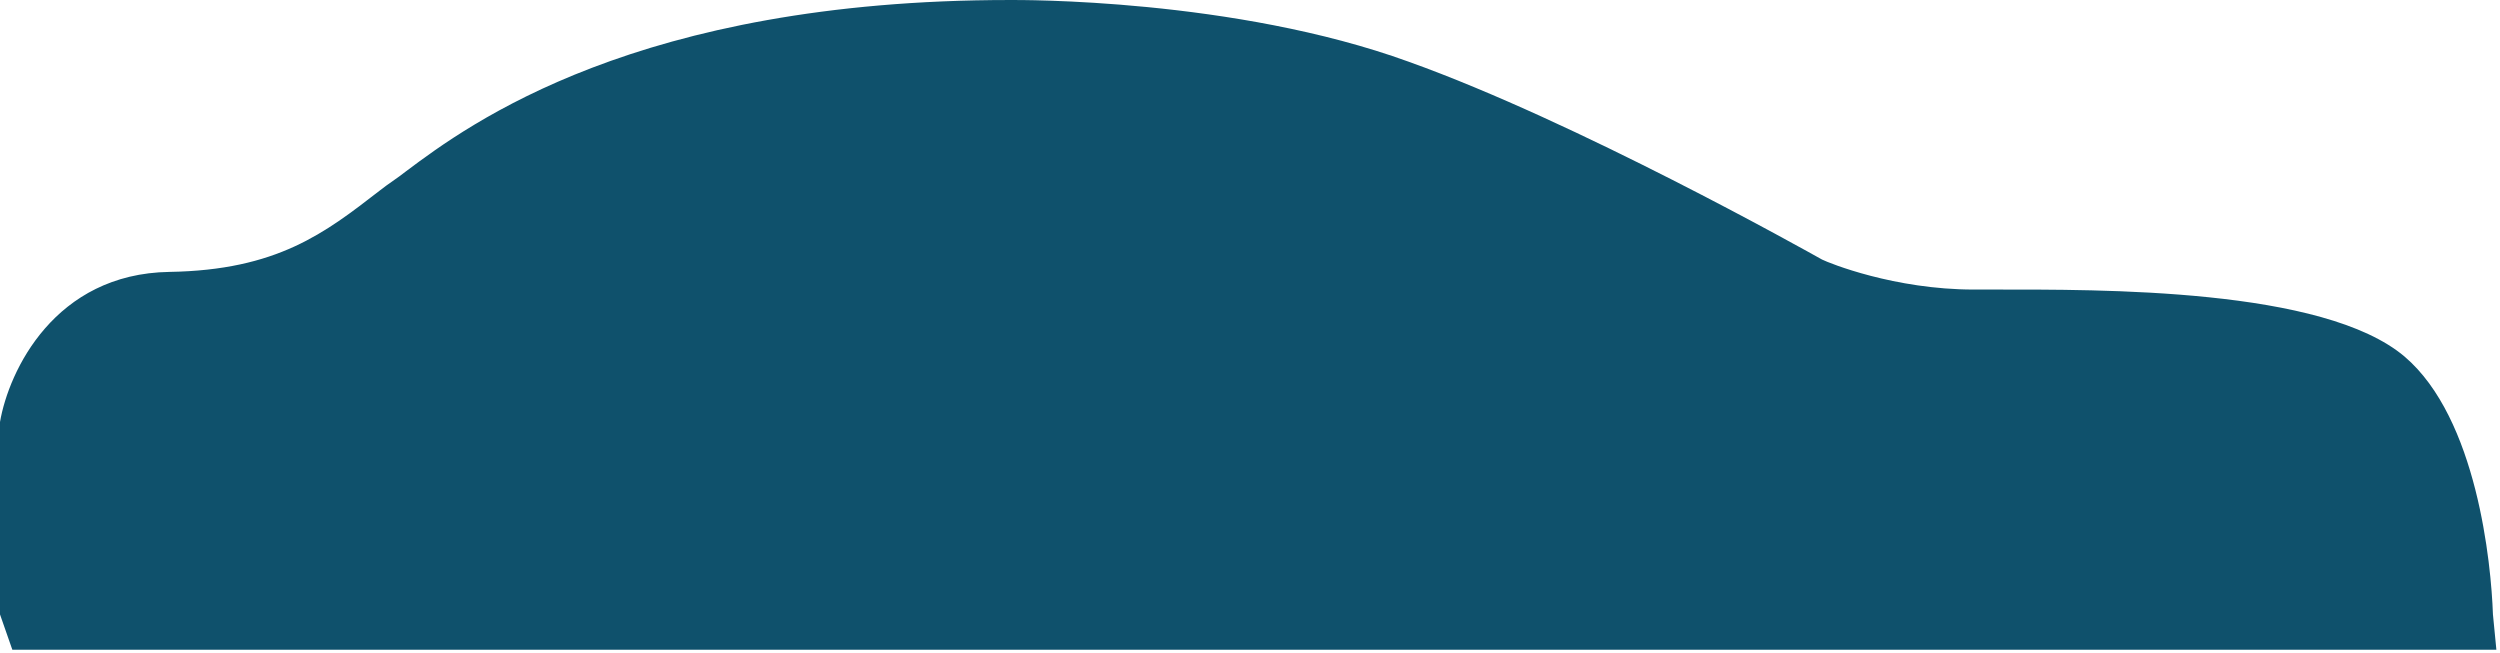
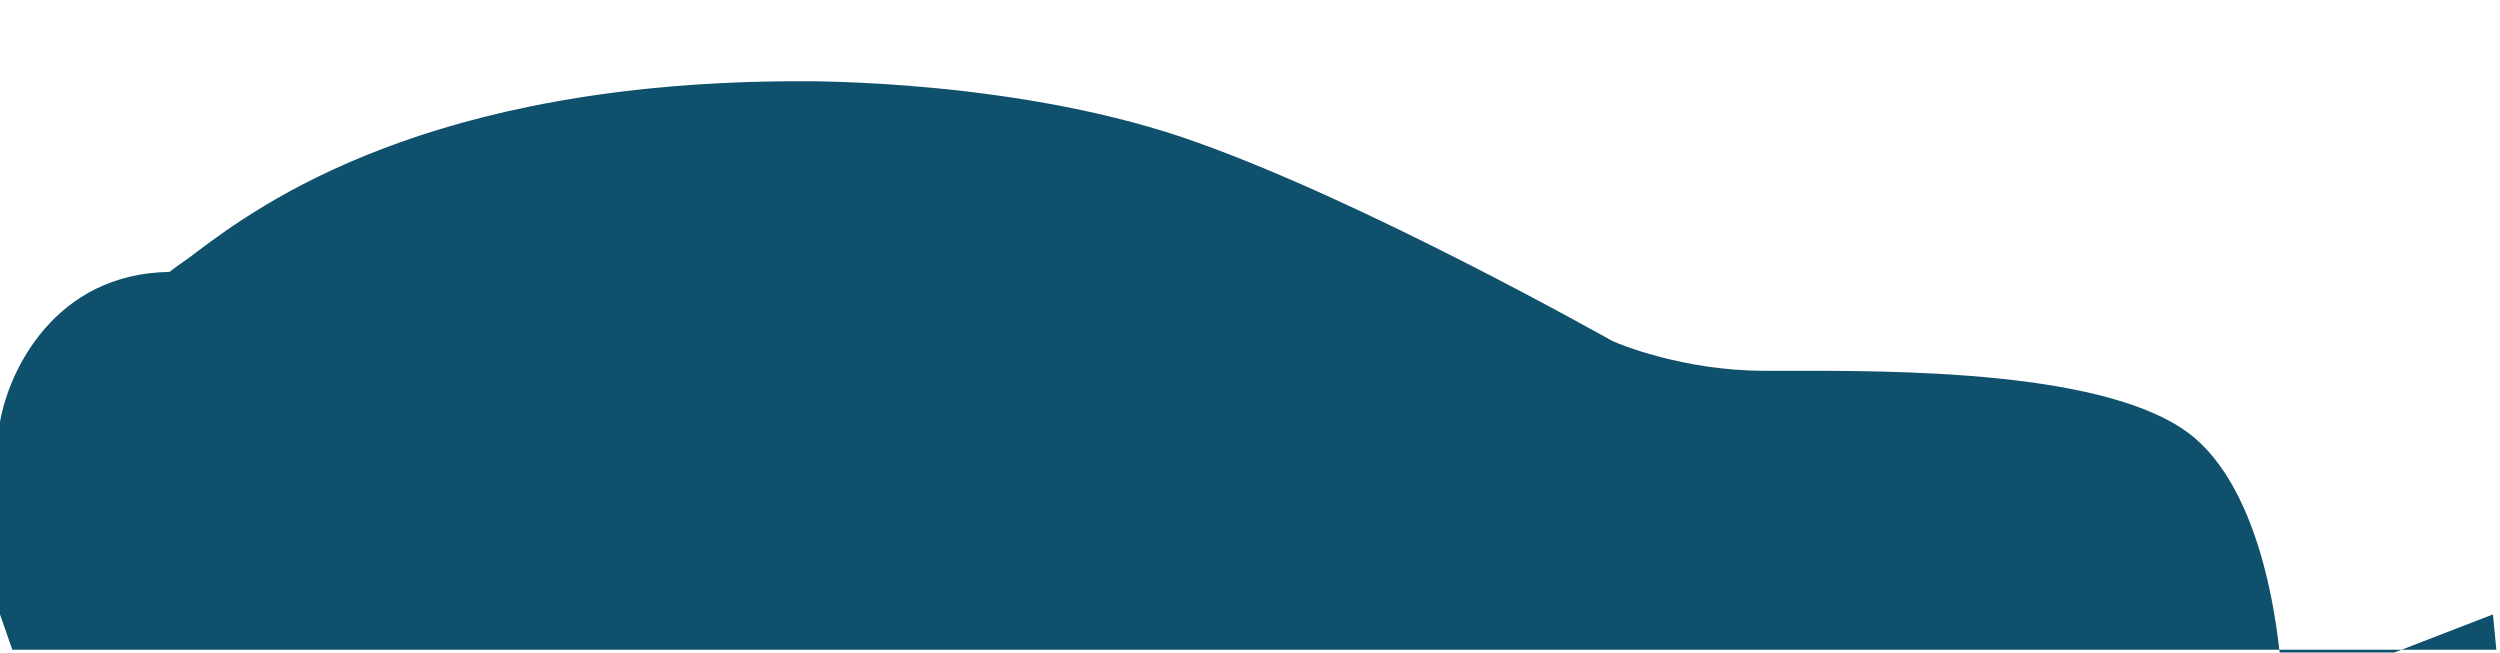
<svg xmlns="http://www.w3.org/2000/svg" width="100%" height="100%" viewBox="0 0 590 154" version="1.1" xml:space="preserve" style="fill-rule:evenodd;clip-rule:evenodd;stroke-linejoin:round;stroke-miterlimit:2;">
  <g>
-     <path d="M588.333,145.001l0.811,8.332l-586.235,0l-2.909,-8.332l0,-45.417c2.083,-12.083 12.917,-35 40,-35.416c25.417,-0.417 36.667,-9.167 49.583,-19.167c2.084,-1.667 4.167,-2.917 6.25,-4.583c15,-11.25 54.584,-40.417 142.5,-40.417c2.084,0 52.917,-0.417 94.167,14.583c39.583,14.167 93.75,44.584 97.5,46.667c1.667,0.833 17.083,7.083 35.833,7.083l4.584,0c25.416,0 77.916,-0.416 97.083,15.834c17.083,14.583 20.417,48.75 20.833,60.833Z" style="fill:#0f516c;fill-rule:nonzero;" />
+     <path d="M588.333,145.001l0.811,8.332l-586.235,0l-2.909,-8.332l0,-45.417c2.083,-12.083 12.917,-35 40,-35.416c2.084,-1.667 4.167,-2.917 6.25,-4.583c15,-11.25 54.584,-40.417 142.5,-40.417c2.084,0 52.917,-0.417 94.167,14.583c39.583,14.167 93.75,44.584 97.5,46.667c1.667,0.833 17.083,7.083 35.833,7.083l4.584,0c25.416,0 77.916,-0.416 97.083,15.834c17.083,14.583 20.417,48.75 20.833,60.833Z" style="fill:#0f516c;fill-rule:nonzero;" />
  </g>
</svg>